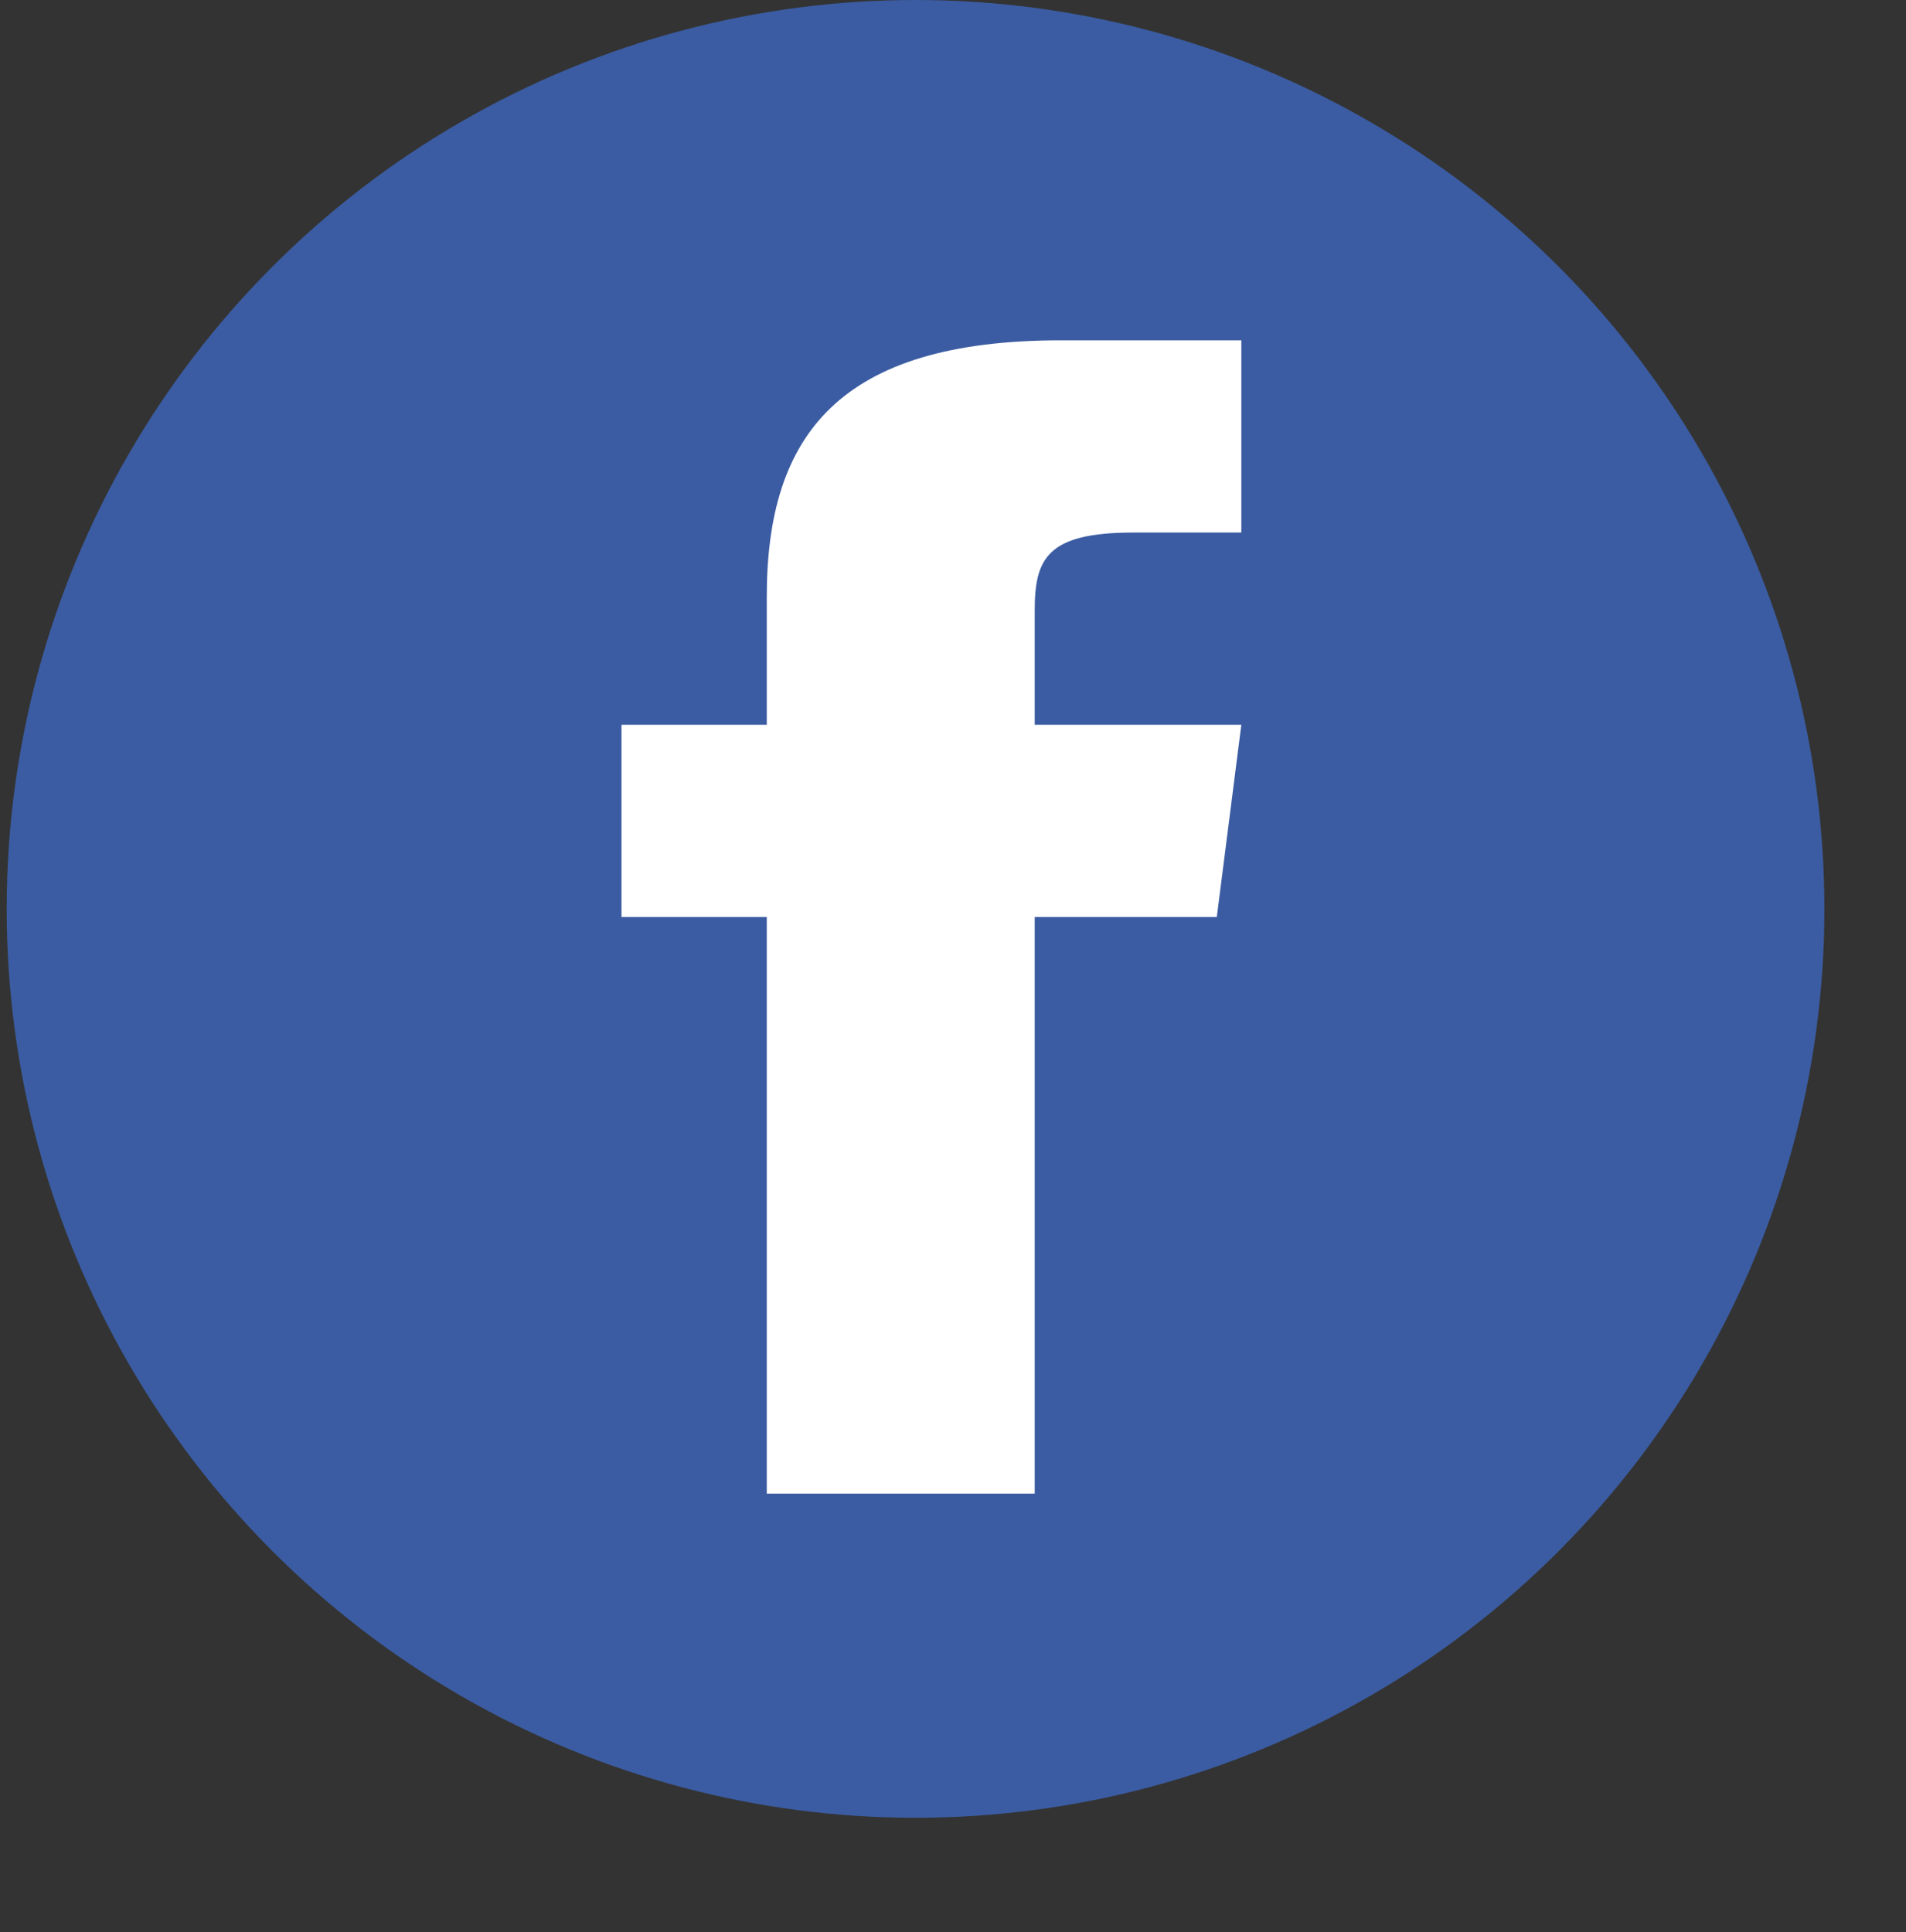
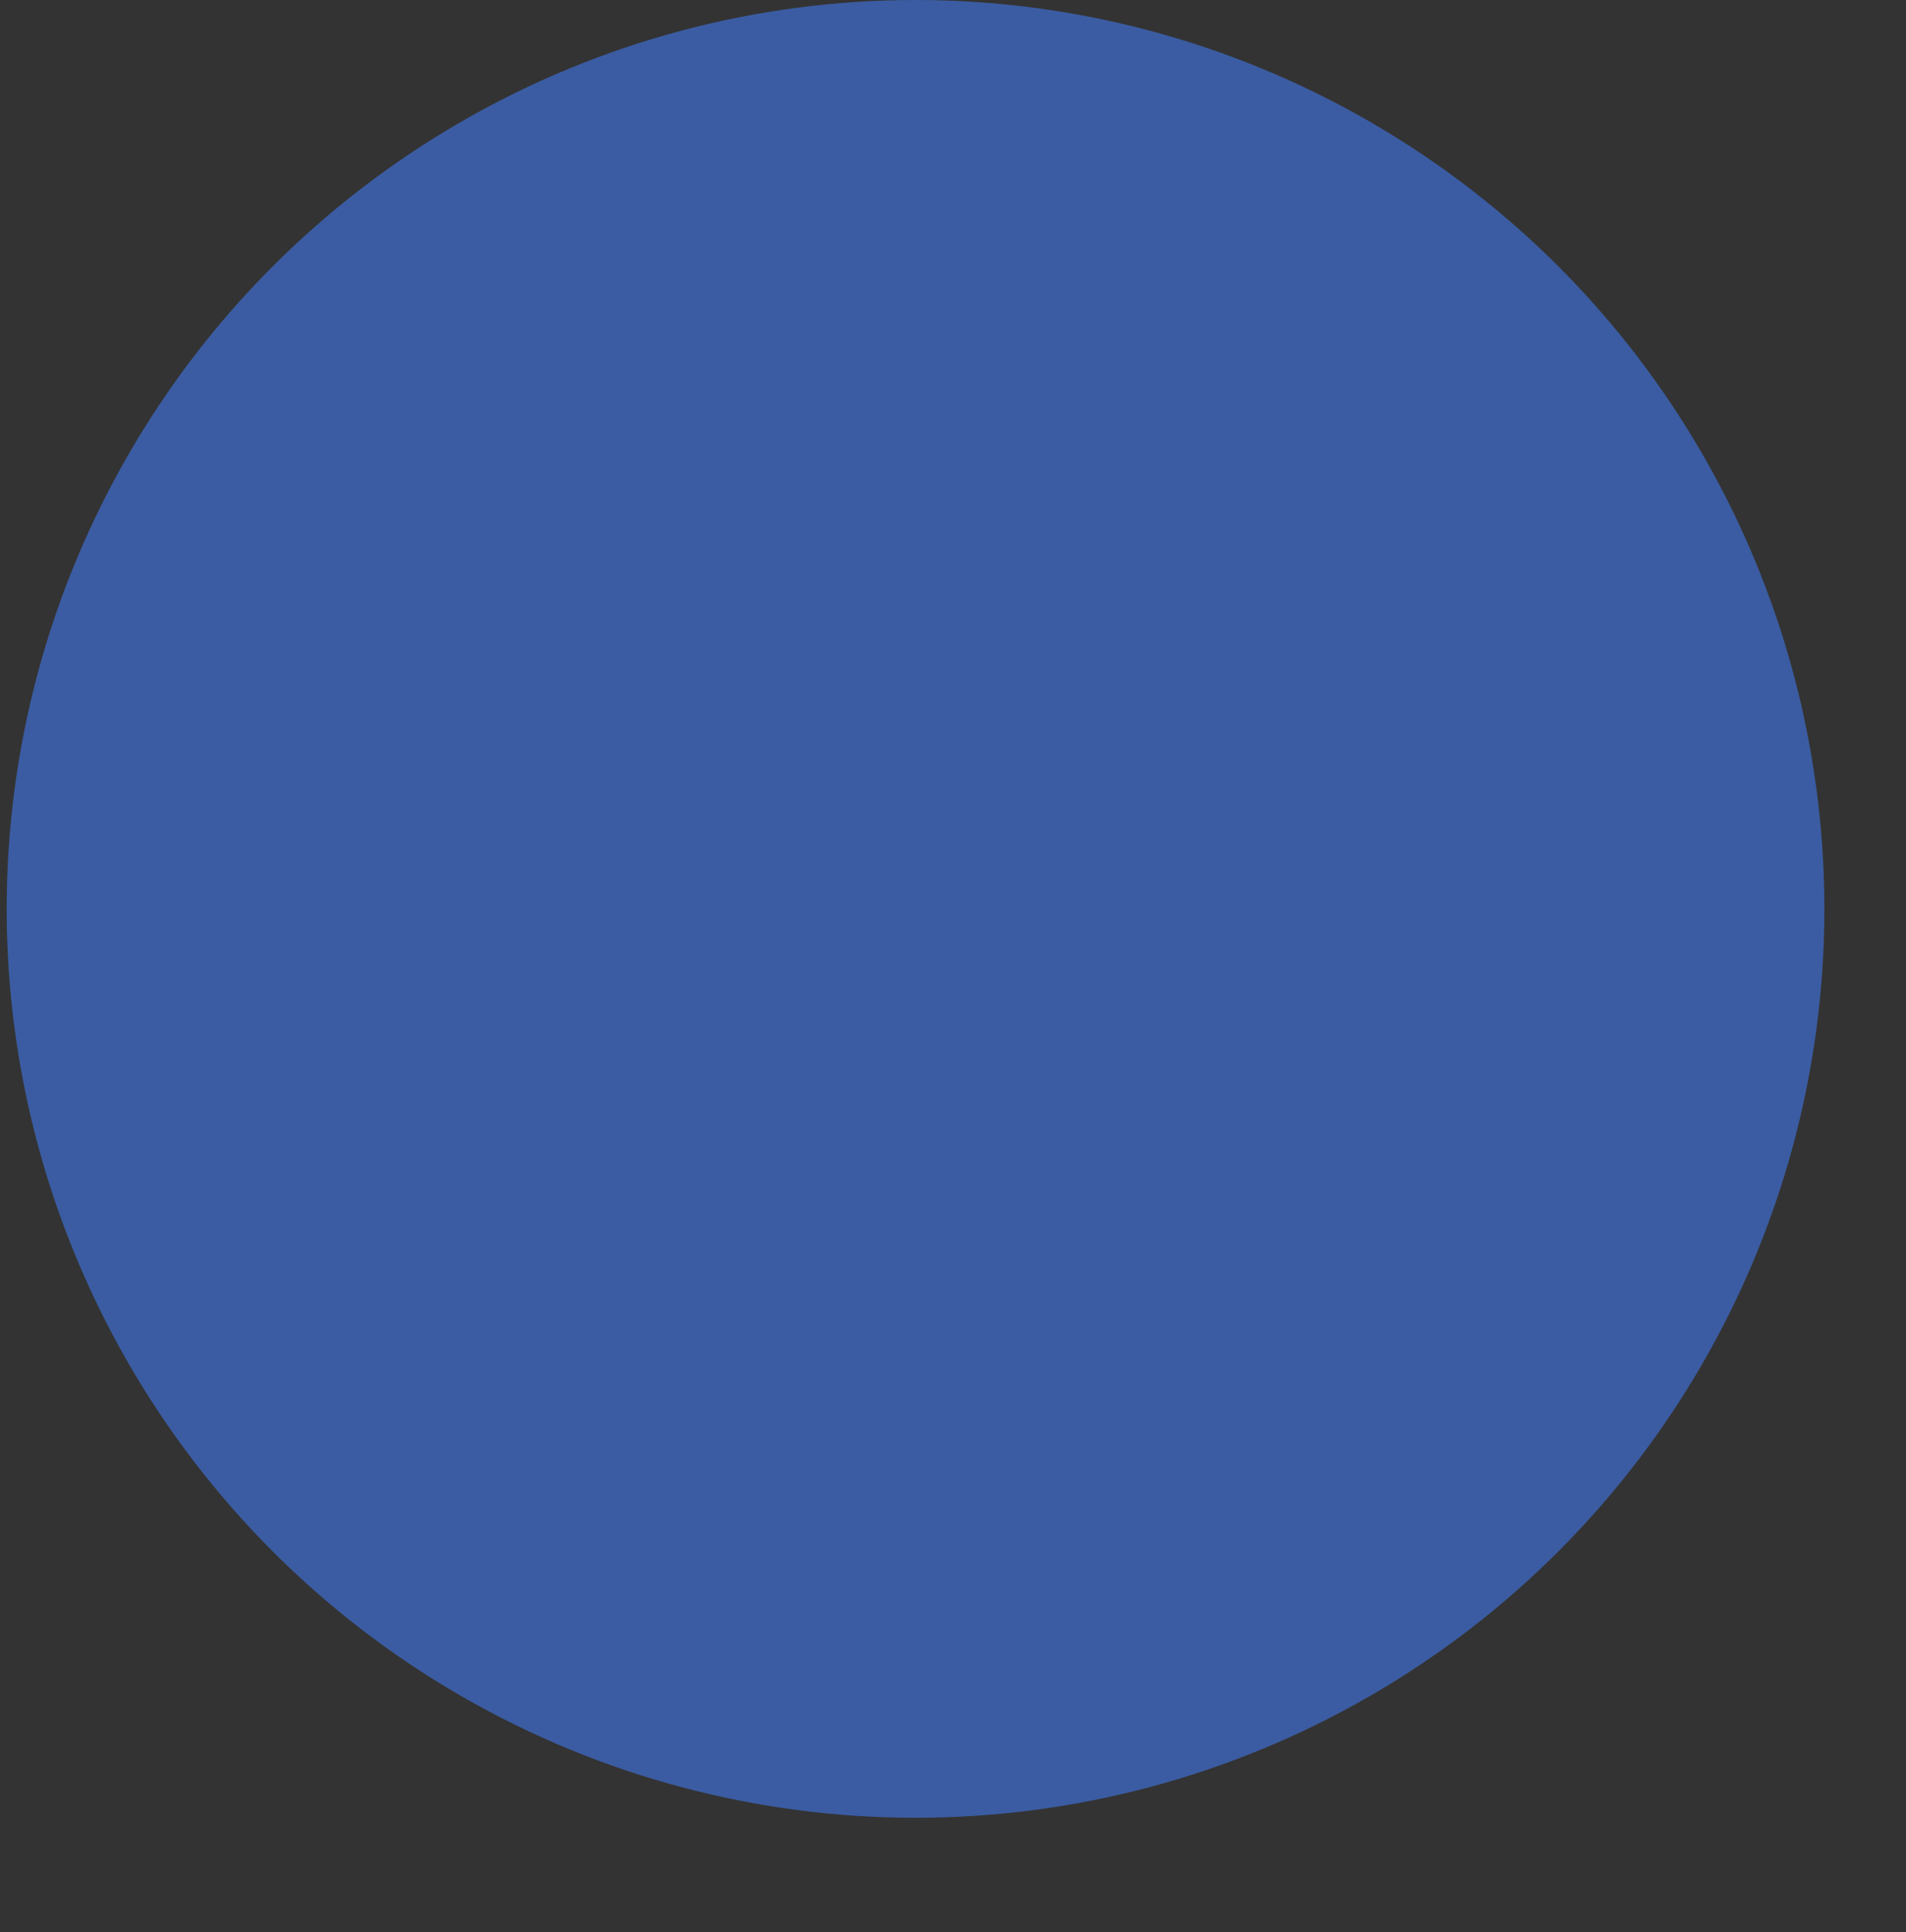
<svg xmlns="http://www.w3.org/2000/svg" version="1.1" id="Layer_1" x="0px" y="0px" width="71.303px" height="72.281px" viewBox="0 0 71.303 72.281" enable-background="new 0 0 71.303 72.281" xml:space="preserve">
  <rect x="0" y="0" width="71.303" height="72.281" fill="#333333" stroke="none" />
  <circle fill="#3B5CA2" cx="34.25" cy="34" r="34" />
-   <path fill="#FFFFFF" d="M38.709,27.113v-4.281c0-1.932,0.458-2.91,3.684-2.91h4.045v-7.191h-6.751  c-8.272,0-11.002,3.527-11.002,9.584v4.798H23.25v7.191h5.435v21.571h10.024V34.304h6.811l0.918-7.191H38.709z" />
</svg>